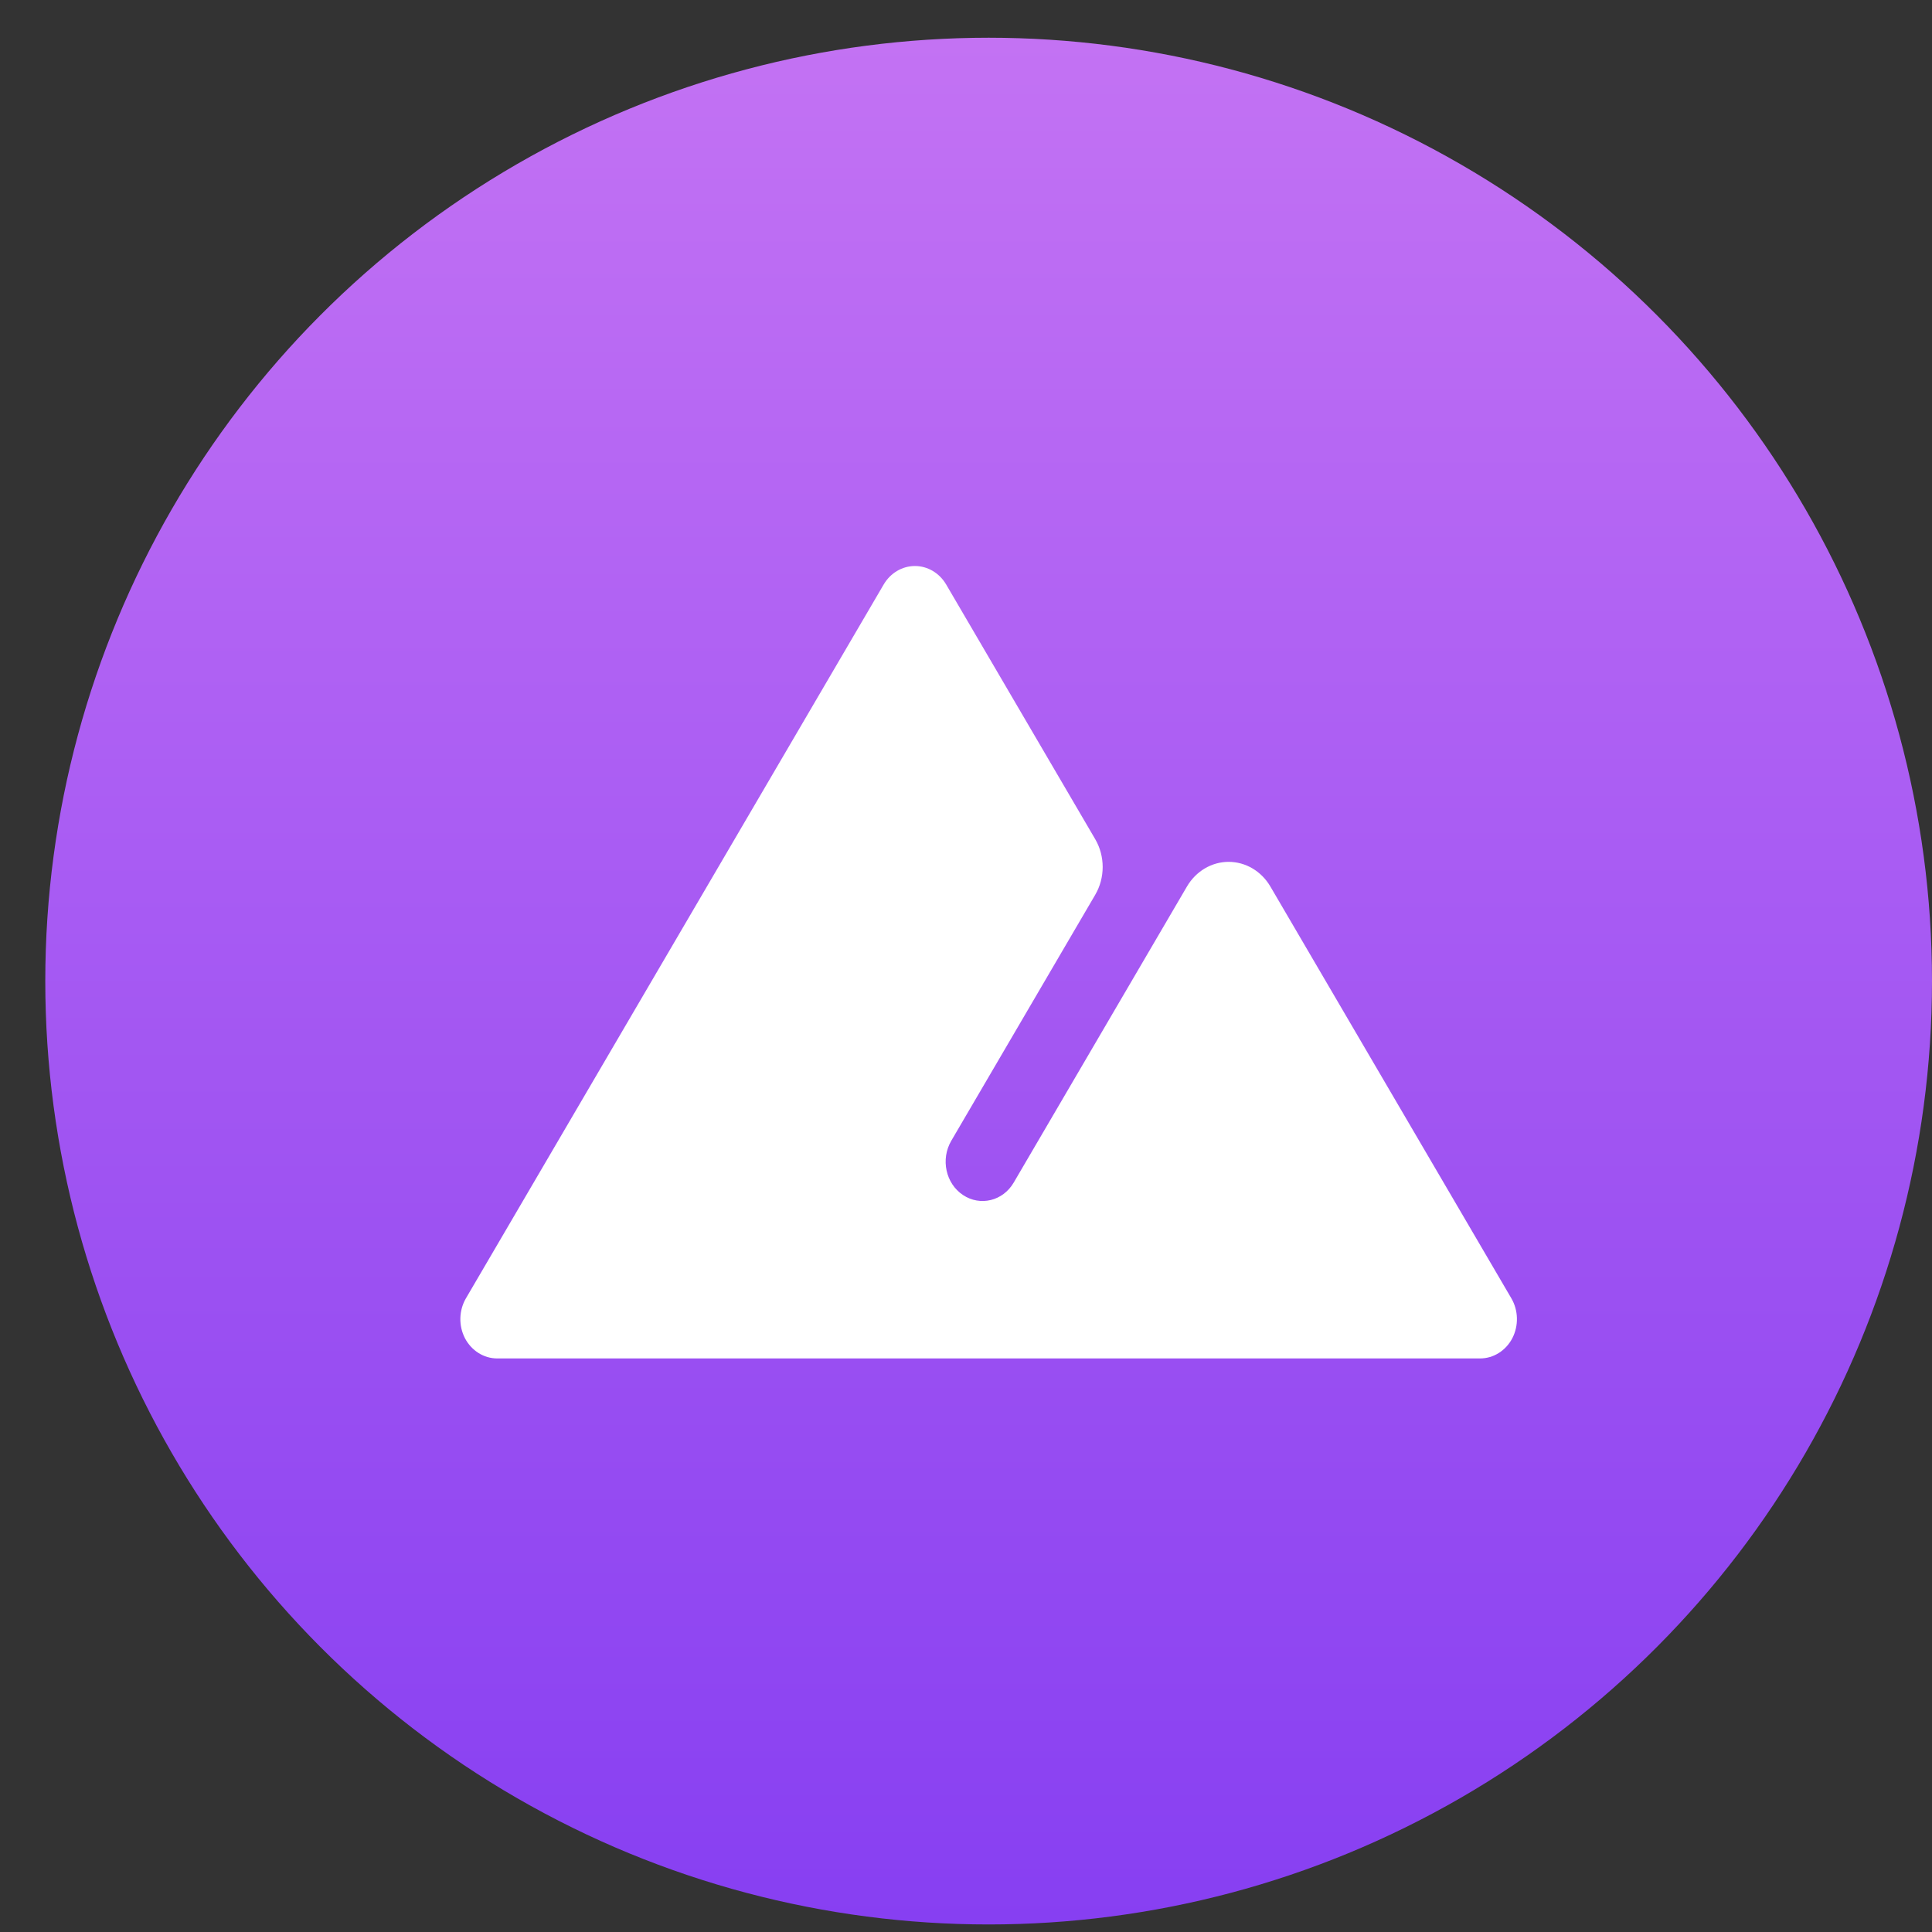
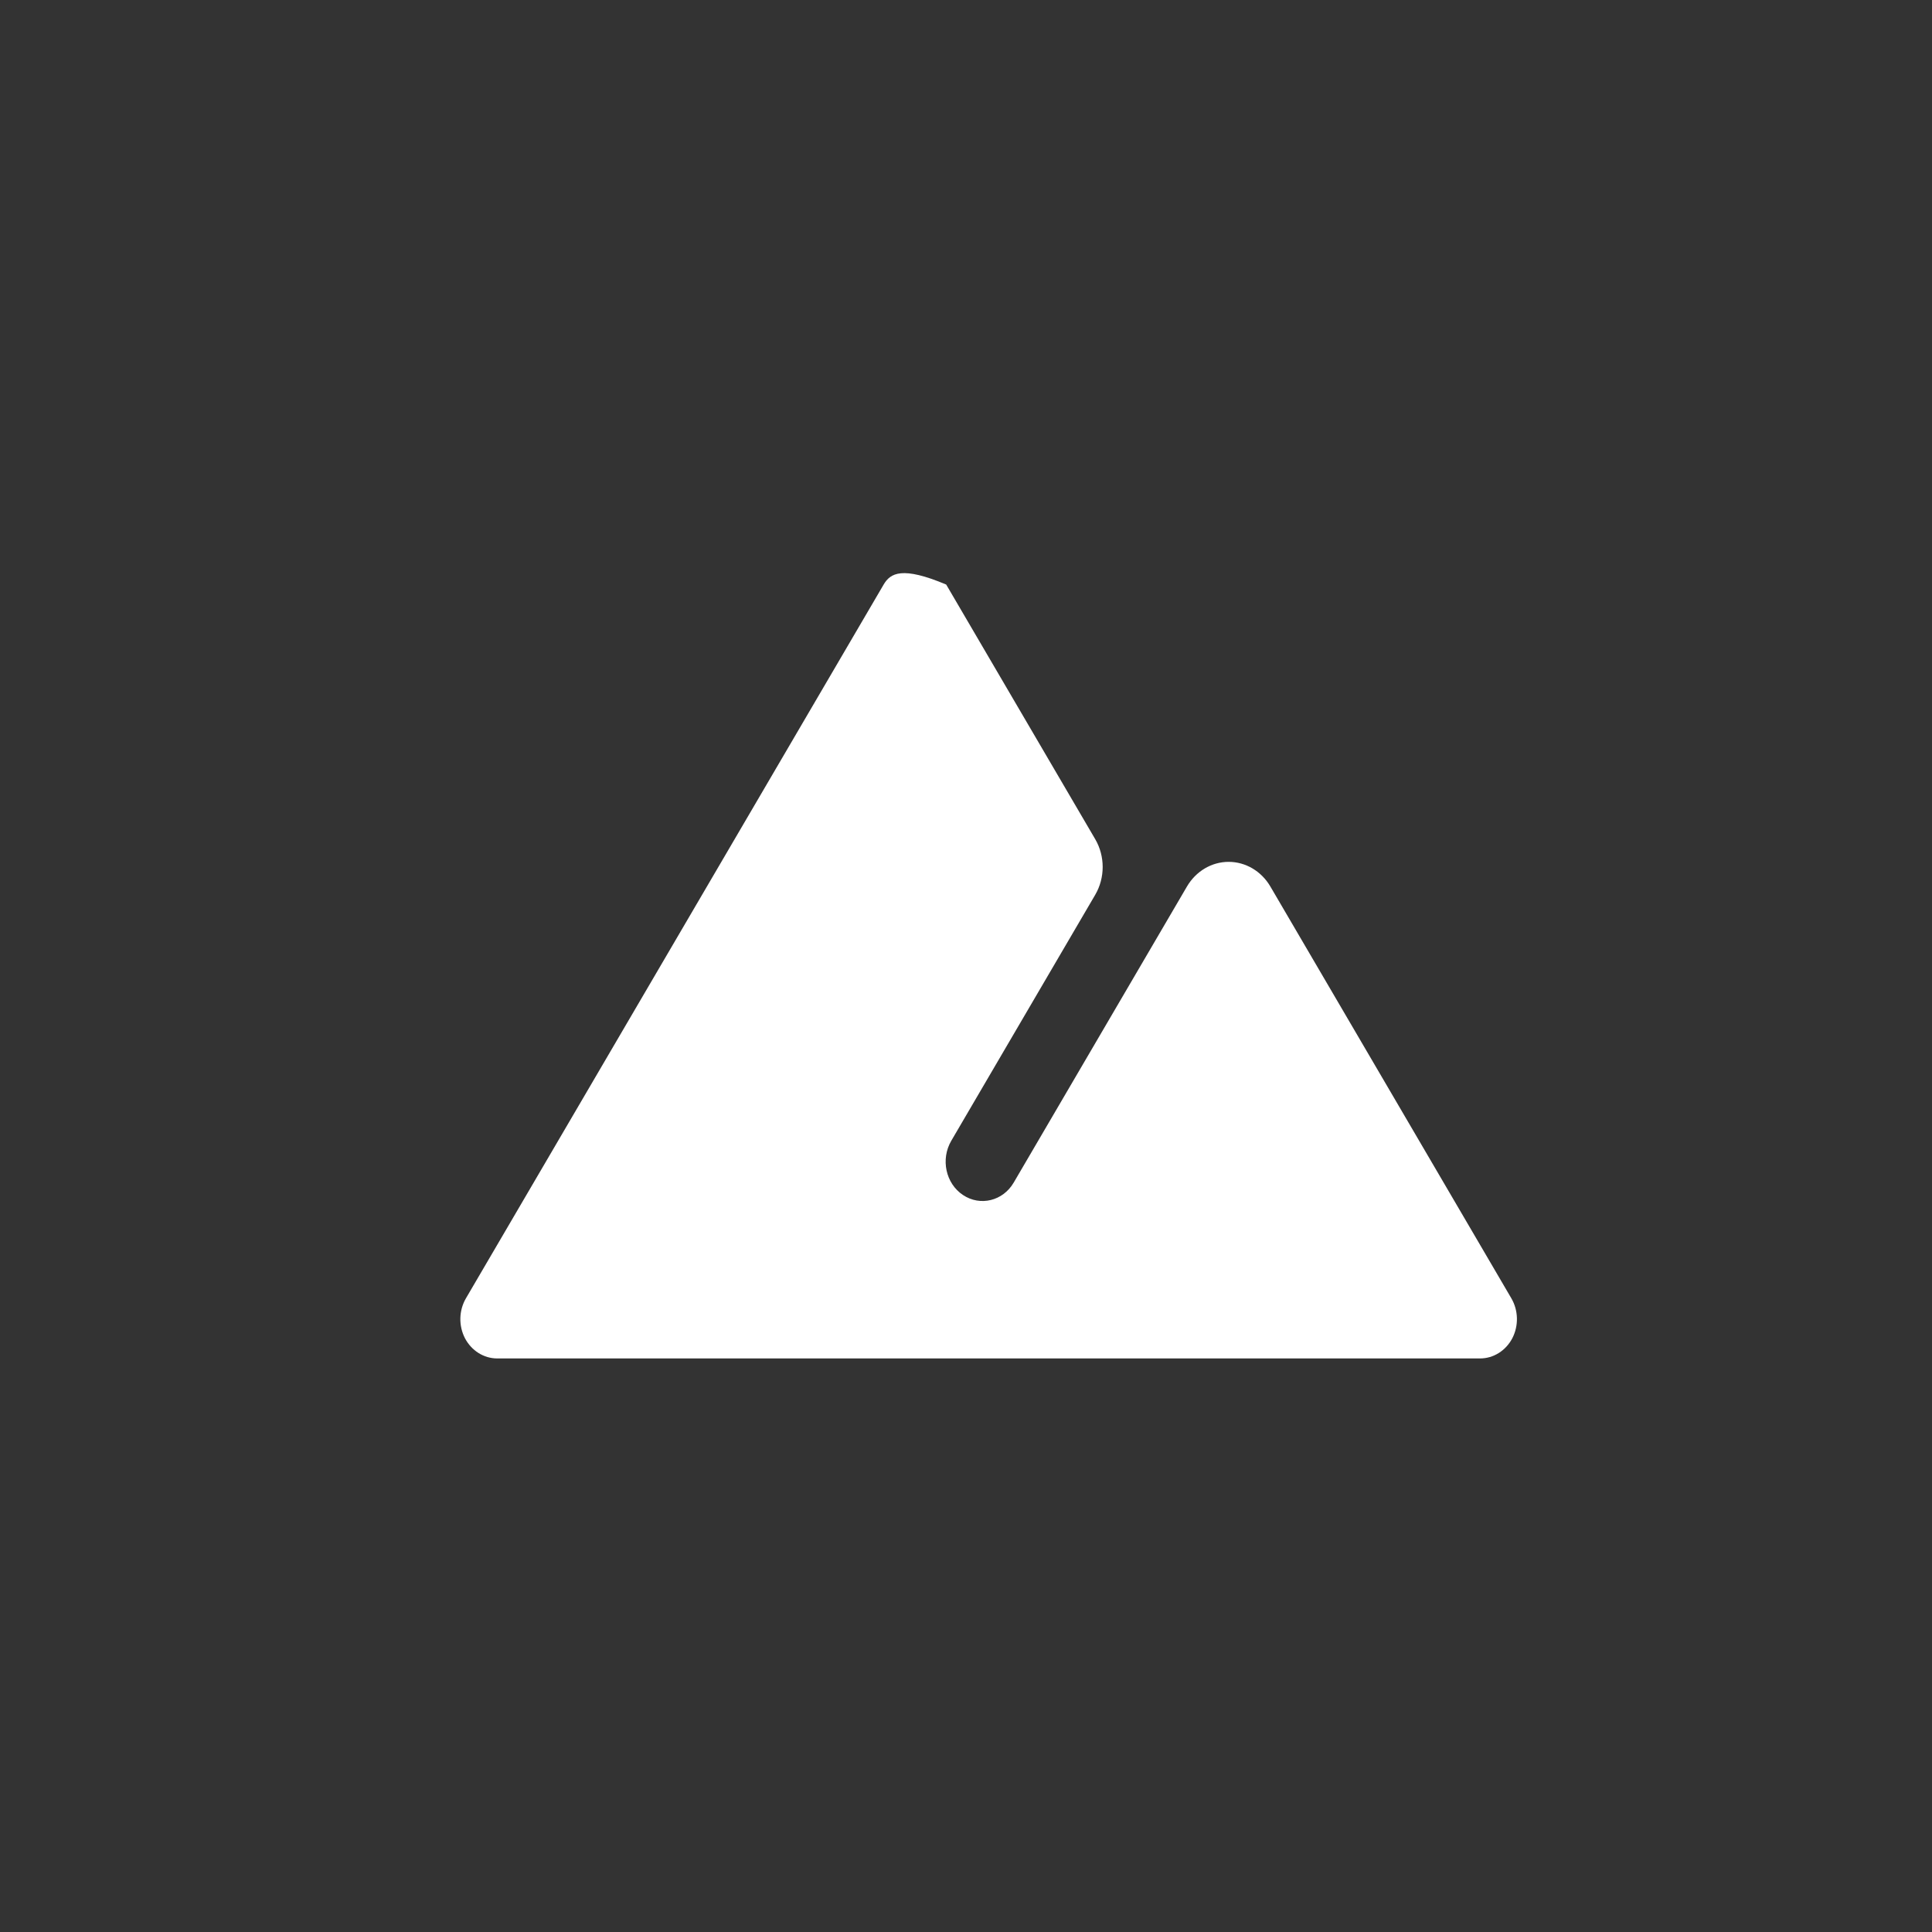
<svg xmlns="http://www.w3.org/2000/svg" width="32" height="32" viewBox="0 0 32 32" fill="none">
  <rect x="0" y="0" width="32" height="32" fill="#333333" stroke="none" />
-   <circle cx="16.375" cy="16.25" r="15.625" fill="url(#paint0_linear_301_2535)" />
-   <path fill-rule="evenodd" clip-rule="evenodd" d="M21.041 14.683C20.892 14.429 20.631 14.275 20.35 14.275C20.07 14.275 19.809 14.429 19.66 14.683C18.626 16.452 16.791 19.586 16.791 19.586C16.613 19.892 16.236 19.984 15.95 19.793C15.664 19.603 15.577 19.201 15.756 18.895C15.756 18.895 17.465 15.974 18.14 14.821C18.305 14.539 18.305 14.181 18.14 13.899C17.449 12.72 15.672 9.682 15.672 9.682C15.56 9.491 15.365 9.375 15.154 9.375C14.943 9.375 14.748 9.491 14.636 9.682L7.718 21.503C7.6 21.704 7.594 21.957 7.701 22.165C7.809 22.371 8.013 22.5 8.235 22.5H24.515C24.737 22.5 24.941 22.371 25.049 22.165C25.156 21.957 25.15 21.704 25.032 21.503C25.032 21.503 22.343 16.907 21.041 14.683Z" fill="white" />
+   <path fill-rule="evenodd" clip-rule="evenodd" d="M21.041 14.683C20.892 14.429 20.631 14.275 20.35 14.275C20.07 14.275 19.809 14.429 19.66 14.683C18.626 16.452 16.791 19.586 16.791 19.586C16.613 19.892 16.236 19.984 15.95 19.793C15.664 19.603 15.577 19.201 15.756 18.895C15.756 18.895 17.465 15.974 18.14 14.821C18.305 14.539 18.305 14.181 18.14 13.899C17.449 12.72 15.672 9.682 15.672 9.682C14.943 9.375 14.748 9.491 14.636 9.682L7.718 21.503C7.6 21.704 7.594 21.957 7.701 22.165C7.809 22.371 8.013 22.5 8.235 22.5H24.515C24.737 22.5 24.941 22.371 25.049 22.165C25.156 21.957 25.15 21.704 25.032 21.503C25.032 21.503 22.343 16.907 21.041 14.683Z" fill="white" />
  <defs>
    <linearGradient id="paint0_linear_301_2535" x1="16.375" y1="0.625" x2="16.375" y2="31.875" gradientUnits="userSpaceOnUse">
      <stop stop-color="#C372F3" />
      <stop offset="1" stop-color="#873FF2" />
    </linearGradient>
  </defs>
</svg>